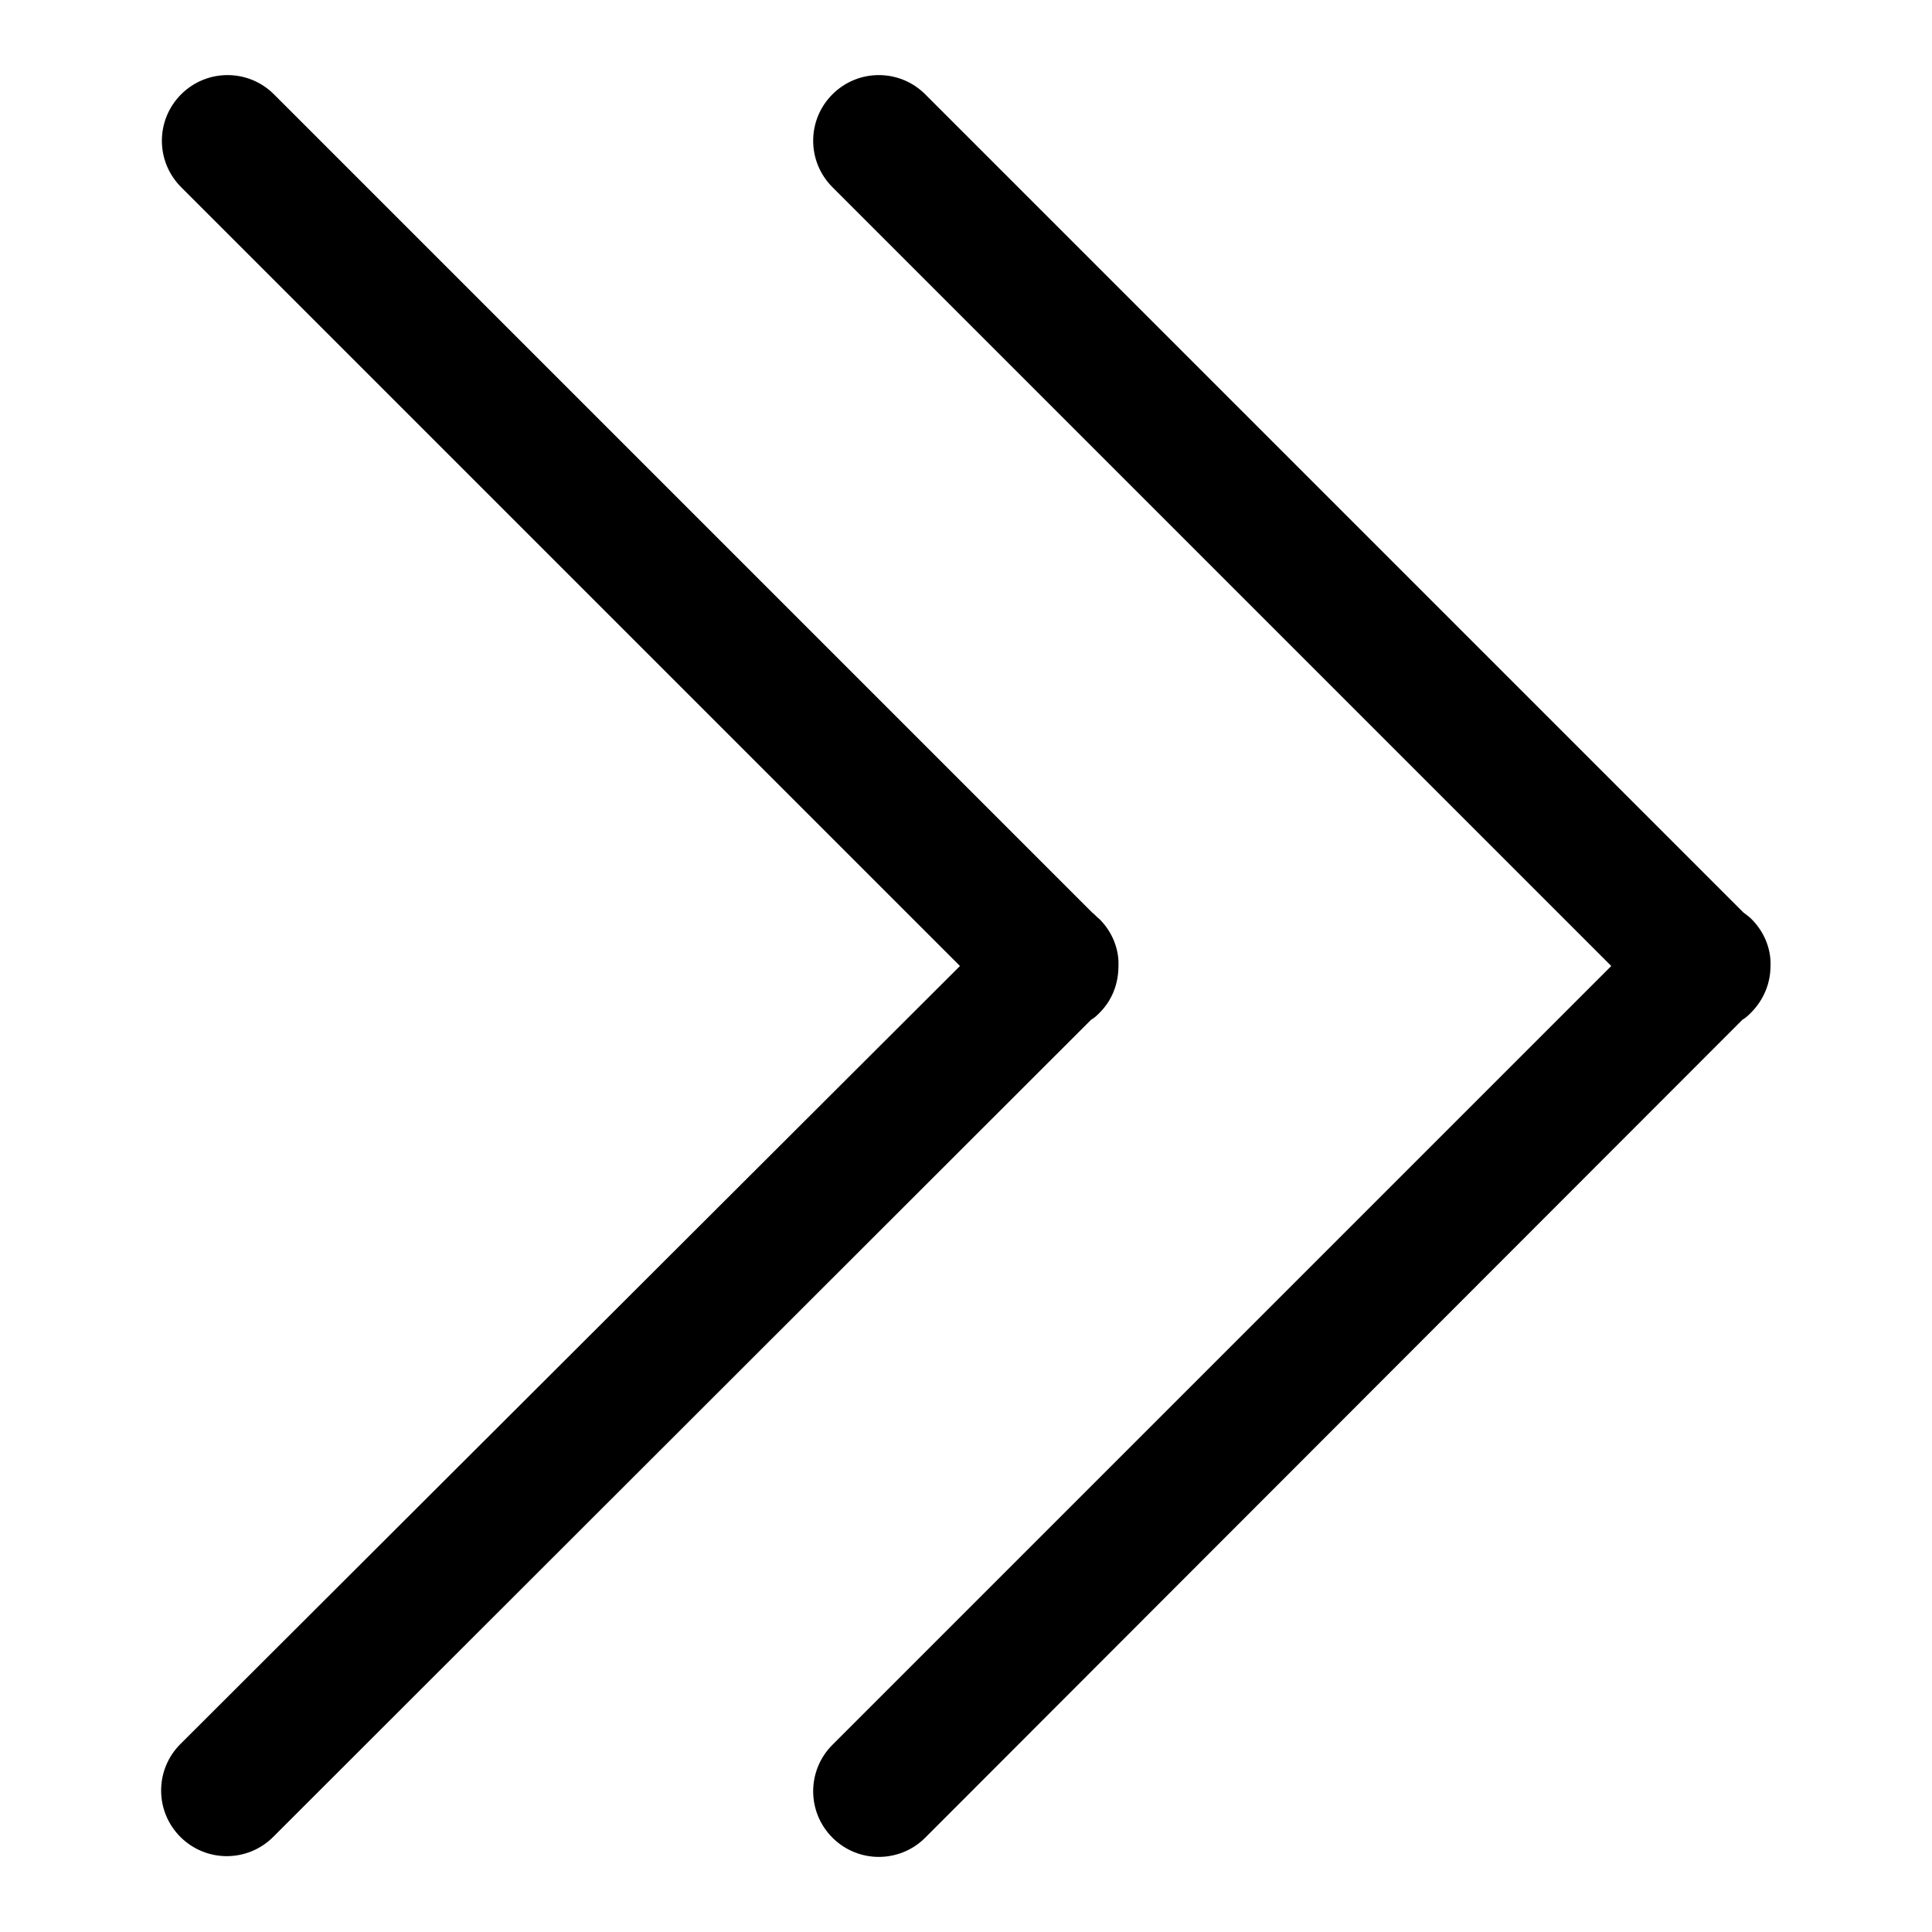
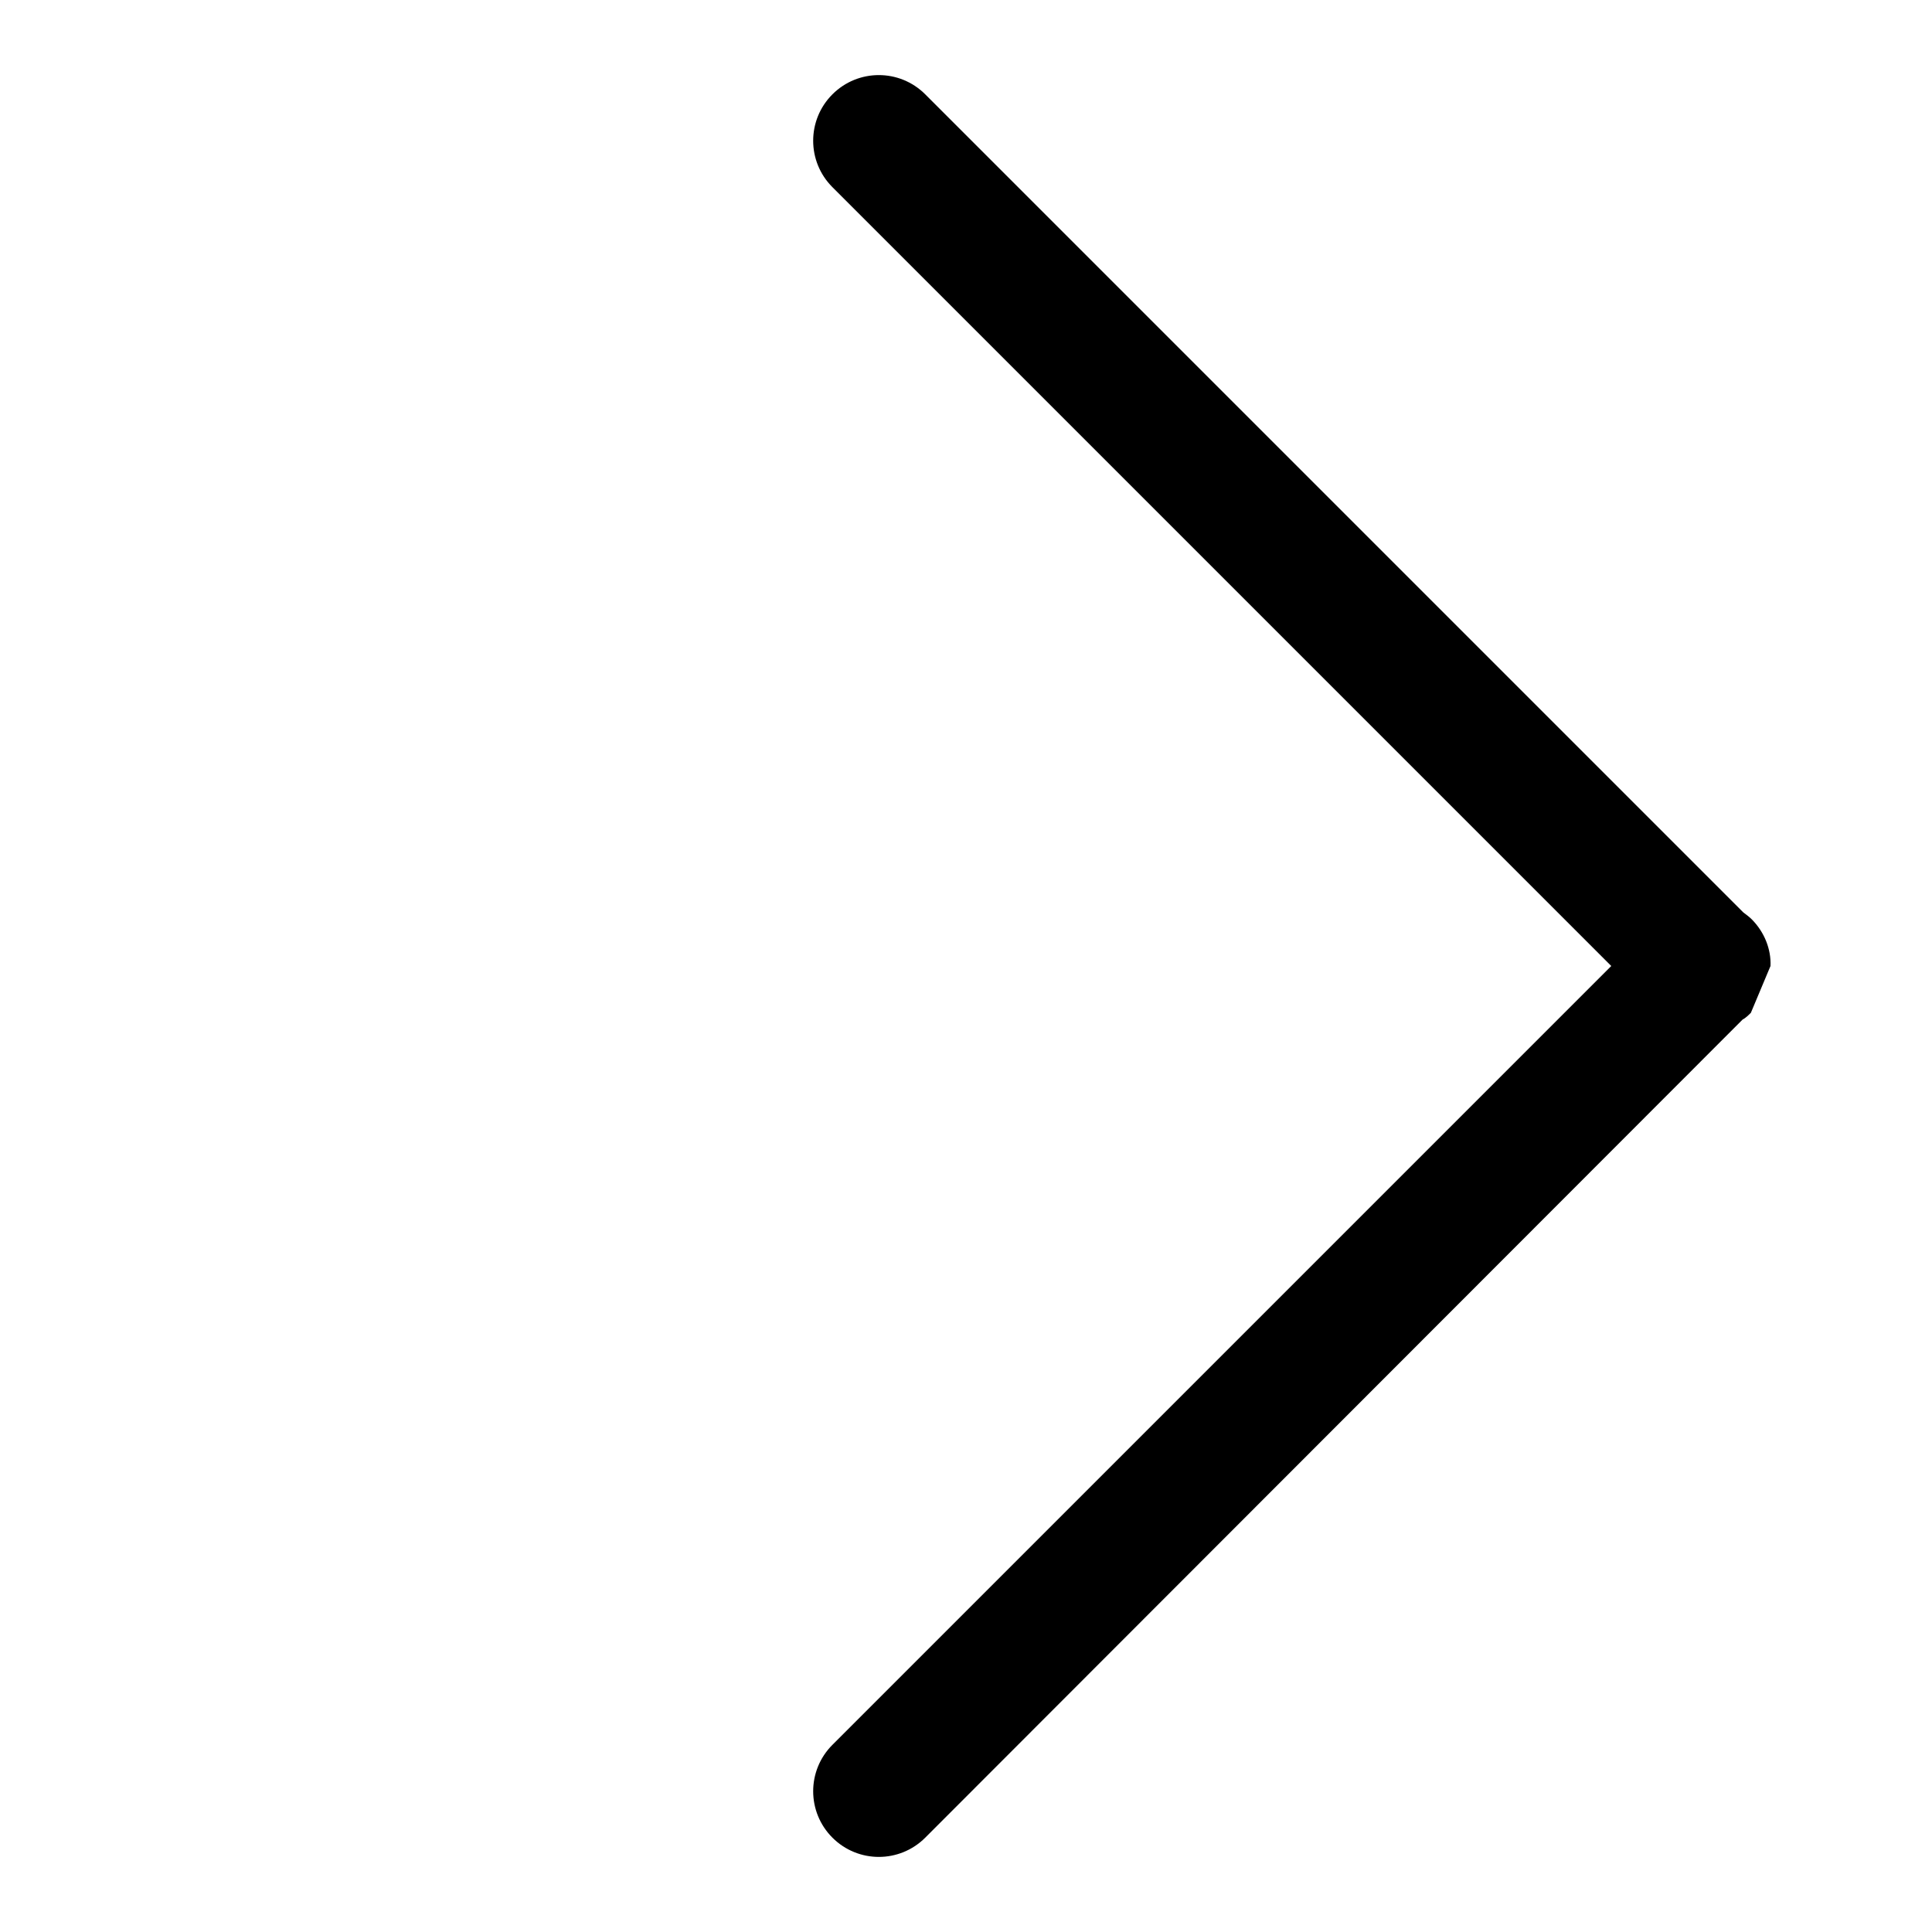
<svg xmlns="http://www.w3.org/2000/svg" version="1.1" x="0px" y="0px" viewBox="0 0 256 256" enable-background="new 0 0 256 256" xml:space="preserve">
  <g>
    <g>
-       <path fill="#000000" d="M232,134.2c-0.3,0.3-0.7,0.7-1.1,0.9L122.6,243.5c-3.4,3.4-8.9,3.4-12.3,0c-3.4-3.4-3.4-8.9,0-12.3L213.5,128L110.3,24.8c-3.4-3.4-3.4-8.9,0-12.3c3.4-3.4,8.9-3.4,12.3,0l108.4,108.4c0.4,0.3,0.8,0.6,1.1,0.9c1.7,1.7,2.6,4,2.5,6.2C234.6,130.3,233.7,132.5,232,134.2L232,134.2z" />
-       <path fill="#000000" d="M145.7,121.8c1.7,1.7,2.6,4,2.5,6.2c0,2.3-0.8,4.5-2.5,6.2c-0.3,0.3-0.7,0.7-1.1,0.9L36.2,243.4c-3.4,3.4-8.9,3.4-12.3,0c-3.4-3.4-3.4-8.9,0-12.3L127.2,128L24,24.8c-3.4-3.4-3.4-8.9,0-12.3c3.4-3.4,8.9-3.4,12.3,0l108.4,108.4C145,121.1,145.3,121.5,145.7,121.8L145.7,121.8z" />
+       <path fill="#000000" d="M232,134.2c-0.3,0.3-0.7,0.7-1.1,0.9L122.6,243.5c-3.4,3.4-8.9,3.4-12.3,0c-3.4-3.4-3.4-8.9,0-12.3L213.5,128L110.3,24.8c-3.4-3.4-3.4-8.9,0-12.3c3.4-3.4,8.9-3.4,12.3,0l108.4,108.4c0.4,0.3,0.8,0.6,1.1,0.9c1.7,1.7,2.6,4,2.5,6.2L232,134.2z" />
    </g>
  </g>
</svg>